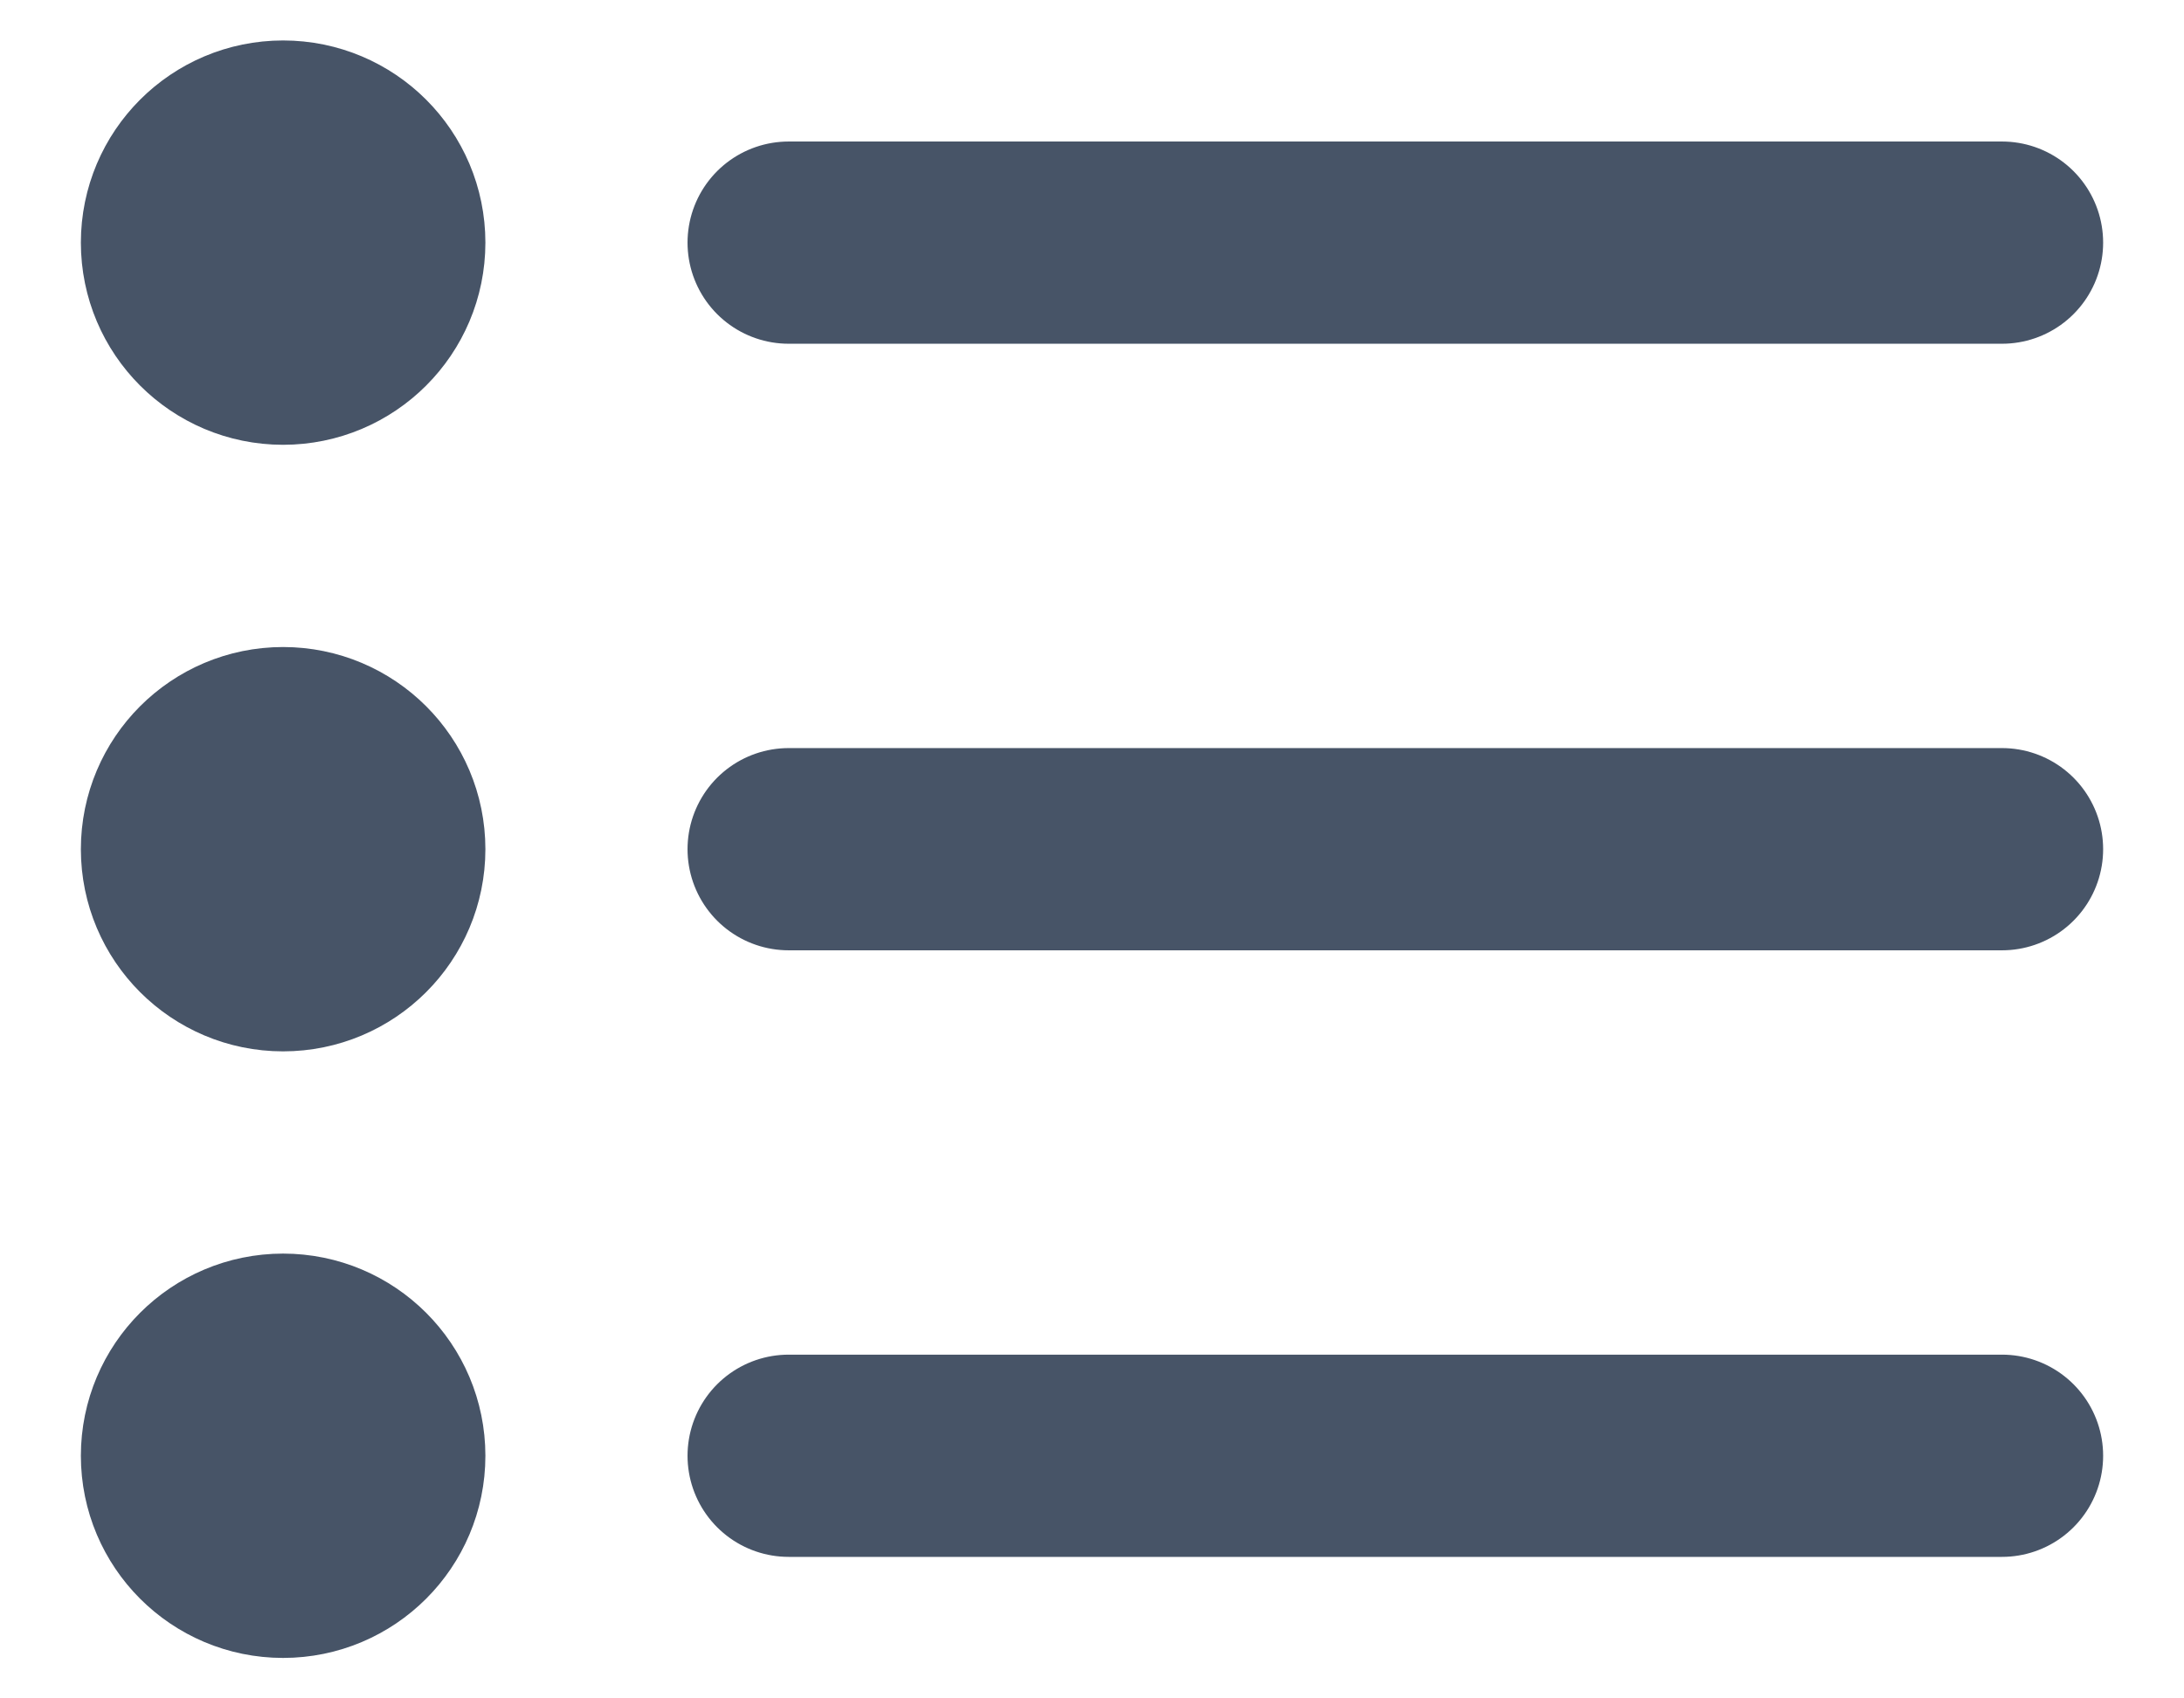
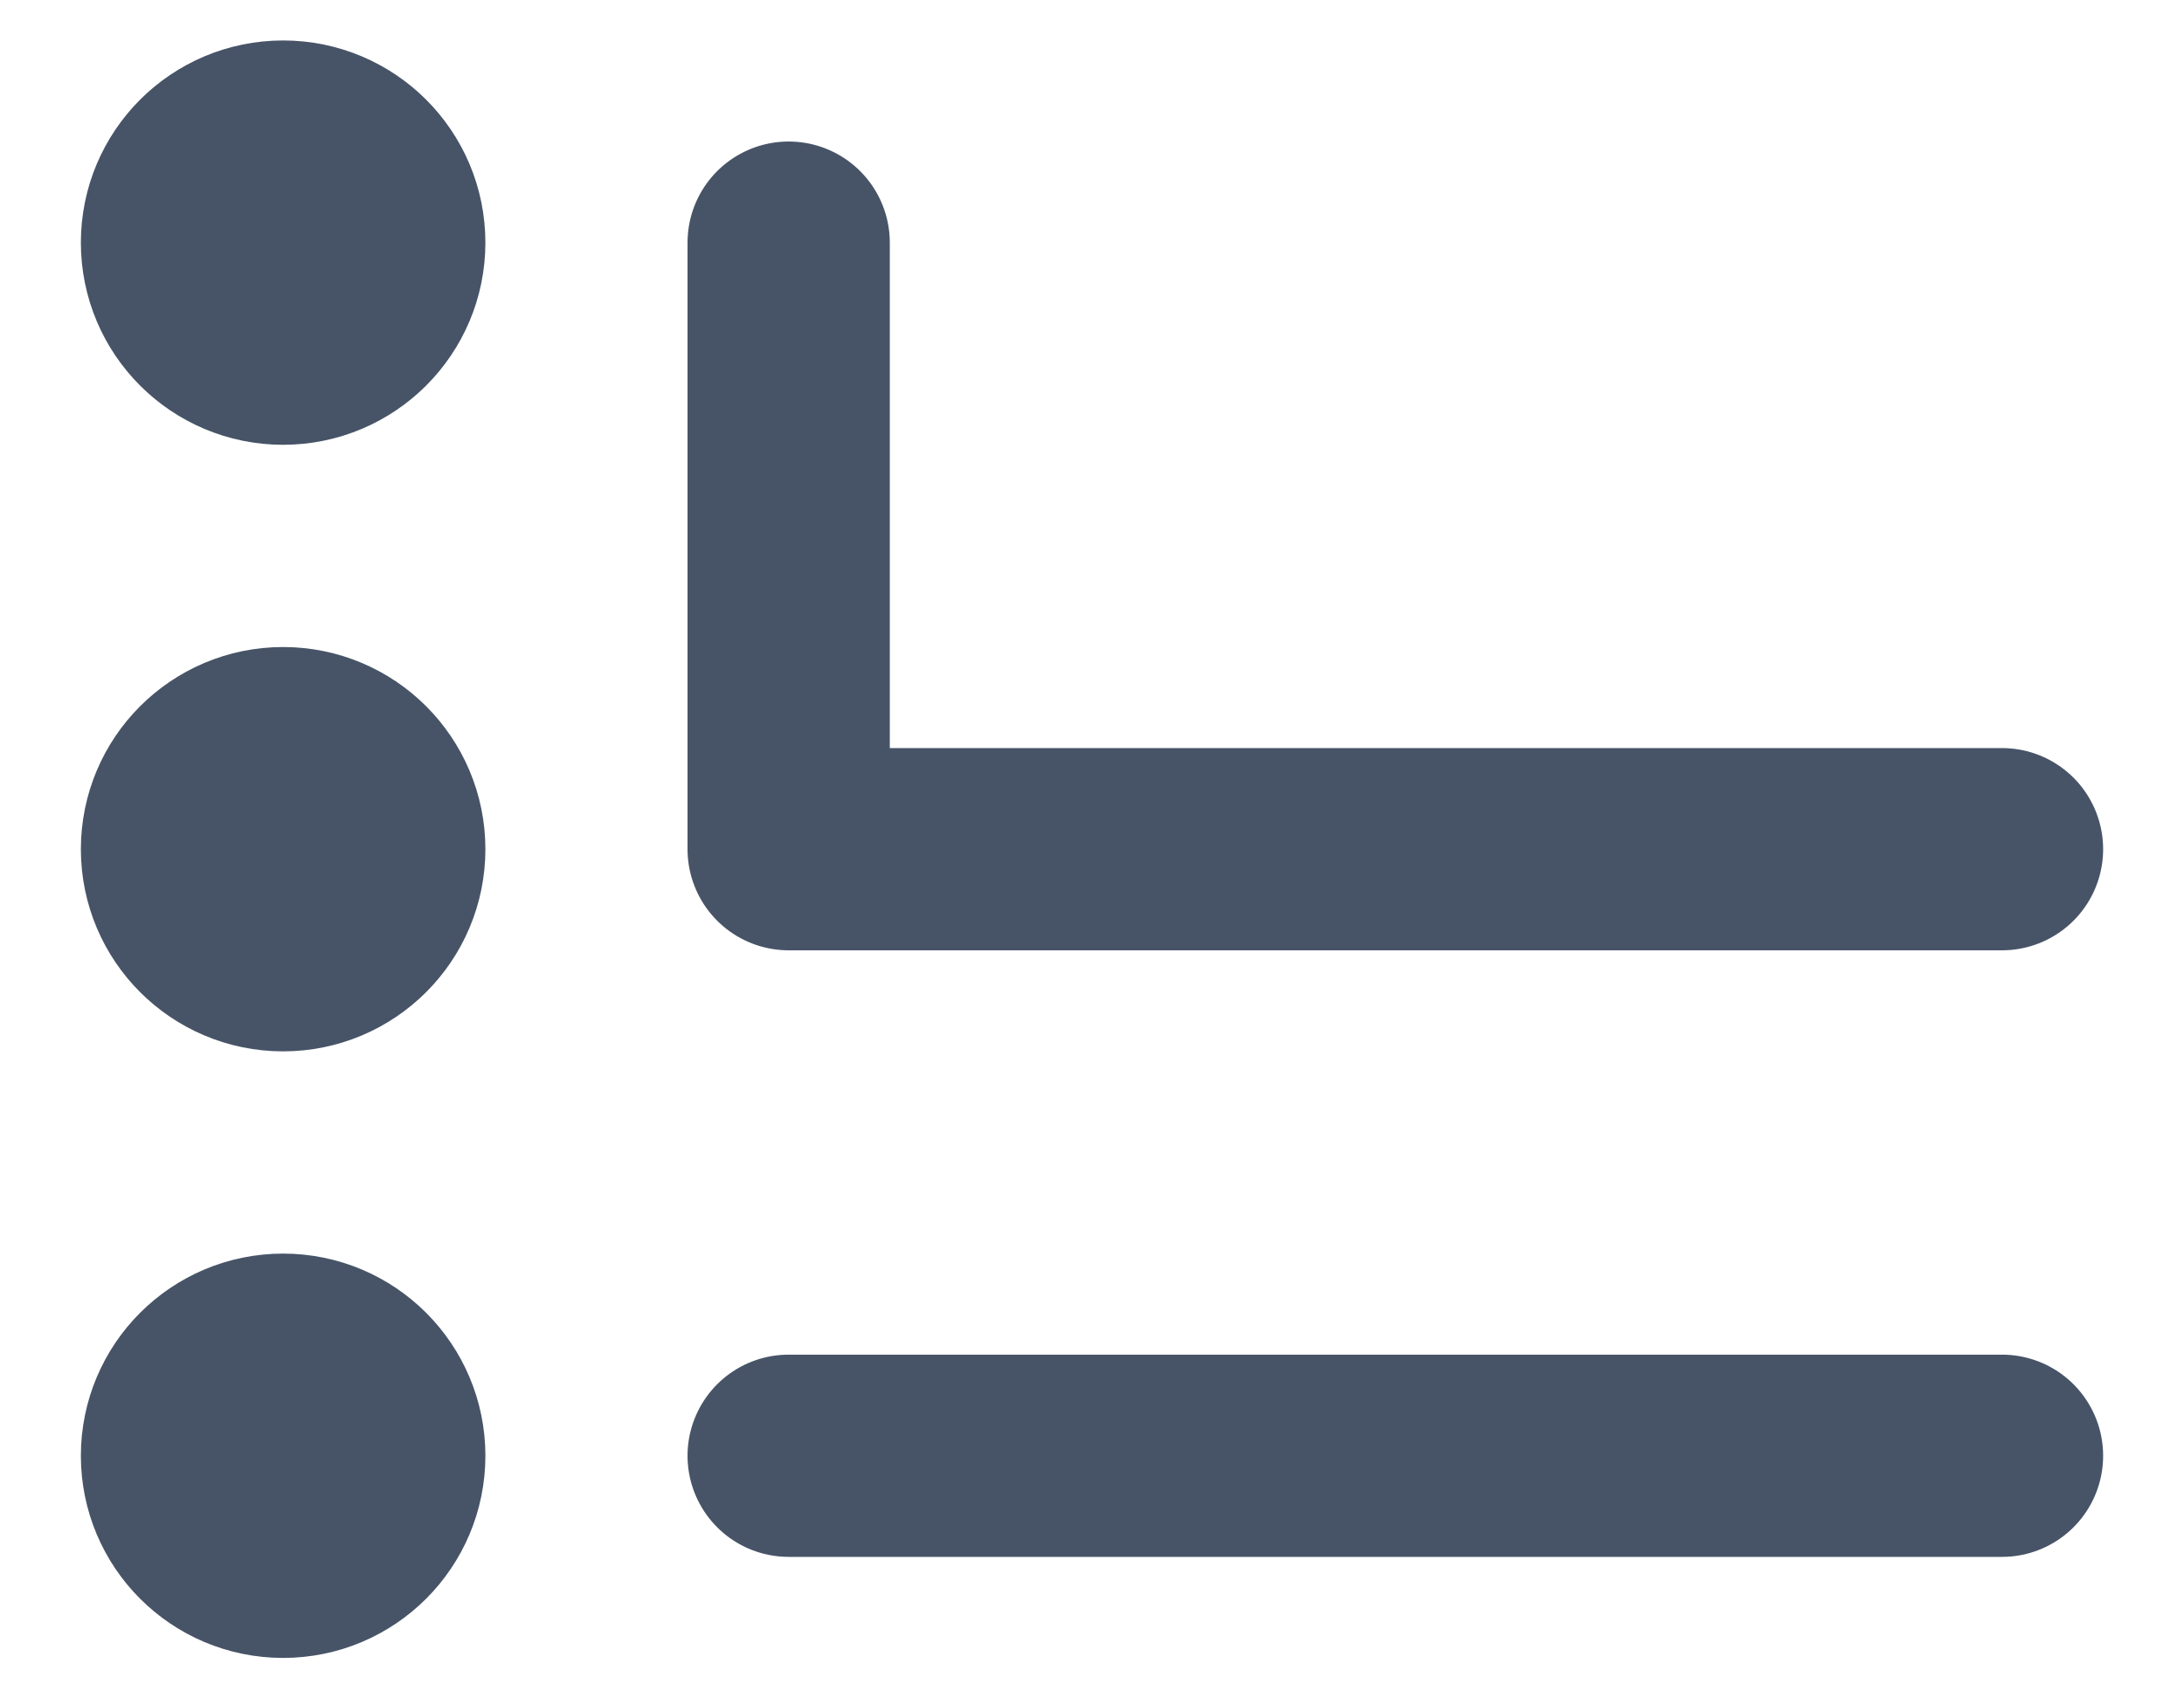
<svg xmlns="http://www.w3.org/2000/svg" width="18" height="14" viewBox="0 0 18 14" fill="none">
-   <path d="M16.5 7L6.5 7M16.5 2L6.5 2M16.5 12L6.5 12M3.167 7C3.167 7.46 2.794 7.833 2.333 7.833C1.873 7.833 1.5 7.46 1.5 7C1.5 6.54 1.873 6.167 2.333 6.167C2.794 6.167 3.167 6.54 3.167 7ZM3.167 2C3.167 2.46 2.794 2.833 2.333 2.833C1.873 2.833 1.5 2.46 1.5 2C1.5 1.54 1.873 1.167 2.333 1.167C2.794 1.167 3.167 1.54 3.167 2ZM3.167 12C3.167 12.46 2.794 12.833 2.333 12.833C1.873 12.833 1.5 12.46 1.5 12C1.5 11.54 1.873 11.167 2.333 11.167C2.794 11.167 3.167 11.54 3.167 12Z" stroke="#475467" stroke-width="1.667" stroke-linecap="round" stroke-linejoin="round" />
+   <path d="M16.5 7L6.5 7L6.5 2M16.5 12L6.5 12M3.167 7C3.167 7.46 2.794 7.833 2.333 7.833C1.873 7.833 1.5 7.46 1.5 7C1.5 6.54 1.873 6.167 2.333 6.167C2.794 6.167 3.167 6.54 3.167 7ZM3.167 2C3.167 2.46 2.794 2.833 2.333 2.833C1.873 2.833 1.5 2.46 1.5 2C1.5 1.54 1.873 1.167 2.333 1.167C2.794 1.167 3.167 1.54 3.167 2ZM3.167 12C3.167 12.46 2.794 12.833 2.333 12.833C1.873 12.833 1.5 12.46 1.5 12C1.5 11.54 1.873 11.167 2.333 11.167C2.794 11.167 3.167 11.54 3.167 12Z" stroke="#475467" stroke-width="1.667" stroke-linecap="round" stroke-linejoin="round" />
</svg>